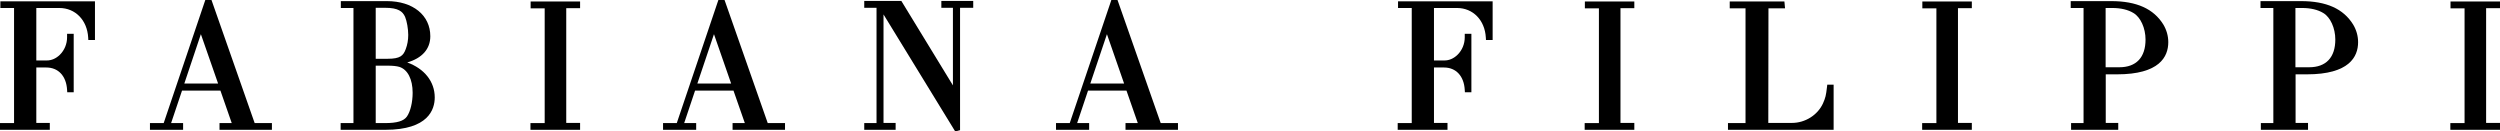
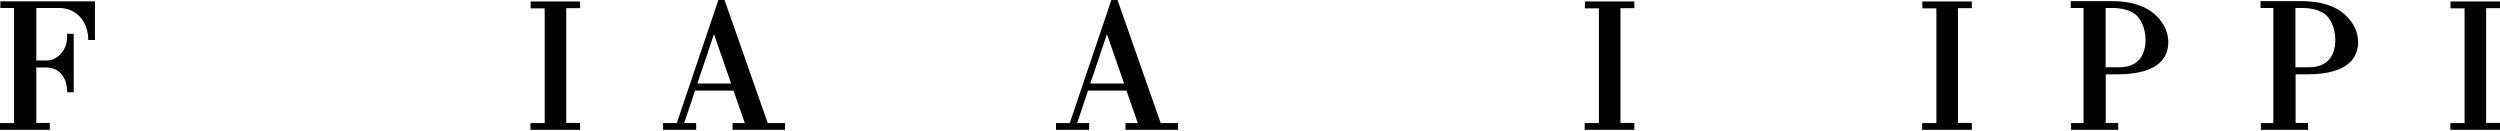
<svg xmlns="http://www.w3.org/2000/svg" xmlns:xlink="http://www.w3.org/1999/xlink" version="1.1" id="Livello_1" x="0px" y="0px" viewBox="0 0 510.662 26.86" enable-background="new 0 0 510.662 26.86" xml:space="preserve">
  <g>
    <defs>
      <rect id="SVGID_1_" y="0" width="510.662" height="26.861" />
    </defs>
    <clipPath id="SVGID_2_">
      <use xlink:href="#SVGID_1_" overflow="visible" />
    </clipPath>
    <path clip-path="url(#SVGID_2_)" d="M18.868,0.267H0.609H0.075v0.532V1.1v0.532h0.534h2.262v23.511H0.534H0v0.531           v0.306v0.535h0.534h9.11h0.531v-0.535v-0.341v-0.53H9.644H7.417V13.787H8.89h0.573c2.452,0,4.078,1.748,4.239,4.561l0.032,0.498           h0.502h0.283h0.535v-0.529V7.442V6.91h-0.535h-0.283h-0.534v0.532v0.191c0,1.335-0.538,2.632-1.473,3.553           c-0.77,0.762-1.725,1.175-2.683,1.163H8.787h-1.37V1.632h4.309h0.393c3.269,0,5.688,2.481,5.893,6.028l0.027,0.505h0.503h0.326           h0.53V7.633V0.799V0.267H18.868z" class="line-fill" />
-     <path clip-path="url(#SVGID_2_)" d="M55.013,25.144H52.02L43.326,0.357L43.201,0H42.82h-0.503h-0.381l-0.122,0.361           l-8.379,24.783h-2.271H30.63v0.53v0.306v0.535h0.534h5.704h0.534v-0.535v-0.306v-0.53h-0.534h-1.917l2.231-6.635h7.845l2.311,6.635           h-1.969h-0.53v0.53v0.306v0.535h0.53h9.644h0.531v-0.535v-0.306v-0.53H55.013z M37.65,17.063l3.382-10.085l3.516,10.085H37.65z" class="line-fill" />
-     <path clip-path="url(#SVGID_2_)" d="M83.184,12.757c3.009-0.865,4.714-2.728,4.714-5.355           c0-4.289-3.559-7.173-8.854-7.173h-0.323h-8.568h-0.534v0.533v0.337v0.533h0.534H72.2v23.511h-2.086H69.58v0.53v0.307v0.534h0.534           h8.179h0.428c8.764,0,10.081-4.142,10.081-6.611C88.802,16.646,86.661,14.006,83.184,12.757 M76.745,1.592h1.65h0.259           c2.719,0,3.603,0.751,4.098,1.874c0.361,0.861,0.636,2.444,0.636,3.673c0,1.012-0.169,2.002-0.503,2.872           c-0.503,1.379-1.151,1.995-3.696,1.995h-0.287h-2.157V1.592z M83.129,23.788c-0.644,0.936-2.031,1.355-4.475,1.355h-0.361h-1.548           v-11.73h2.157h0.322c0.99,0,1.768,0.083,2.33,0.243c1.713,0.531,2.734,2.515,2.734,5.3C84.288,20.869,83.836,22.768,83.129,23.788" class="line-fill" />
    <polygon clip-path="url(#SVGID_2_)" points="117.962,0.304 108.923,0.304 108.389,0.304 108.389,0.836           108.389,1.174 108.389,1.706 108.923,1.706 111.26,1.706 111.26,25.143 108.884,25.143 108.353,25.143 108.353,25.674           108.353,25.979 108.353,26.514 108.884,26.514 117.962,26.514 118.493,26.514 118.493,25.979 118.493,25.638 118.493,25.108           117.962,25.108 115.664,25.108 115.664,1.669 117.962,1.669 118.493,1.669 118.493,1.137 118.493,0.836 118.493,0.304" class="line-fill" />
    <path clip-path="url(#SVGID_2_)" d="M159.816,25.144h-2.994l-8.697-24.787L147.995,0h-0.369h-0.503h-0.381           l-0.126,0.361l-8.375,24.783h-2.275h-0.53v0.53v0.306v0.535h0.53h5.708h0.53v-0.535v-0.306v-0.53h-0.53h-1.921l2.224-6.635h7.848           l2.318,6.635h-1.972h-0.534v0.53v0.306v0.535h0.534h9.645h0.534v-0.535v-0.306v-0.53H159.816z M142.444,17.063l3.394-10.085           l3.508,10.085H142.444z" class="line-fill" />
-     <polygon clip-path="url(#SVGID_2_)" points="198.263,0.188 192.813,0.188 192.284,0.188 192.284,0.72 192.284,1.06           192.284,1.592 192.813,1.592 194.648,1.592 194.648,17.439 184.266,0.443 184.113,0.188 183.81,0.188 177.068,0.188 176.535,0.188           176.535,0.72 176.535,1.06 176.535,1.592 177.068,1.592 179.044,1.592 179.044,25.144 177.068,25.144 176.535,25.144           176.535,25.673 176.535,25.98 176.535,26.515 177.068,26.515 182.412,26.515 182.946,26.515 182.946,25.98 182.946,25.639           182.946,25.108 182.412,25.108 180.471,25.108 180.471,2.948 195.124,26.86 196.105,26.585 196.105,1.592 198.263,1.592           198.796,1.592 198.796,1.06 198.796,0.72 198.796,0.188" class="line-fill" />
    <path clip-path="url(#SVGID_2_)" d="M240.088,25.144h-2.997l-8.697-24.787L228.268,0h-0.373h-0.503h-0.385       l-0.118,0.361l-8.379,24.783h-2.275h-0.53v0.53v0.306v0.535h0.53h5.708h0.531v-0.535v-0.306v-0.53h-0.531h-1.921l2.224-6.635h7.853       l2.313,6.635h-1.975h-0.535v0.53v0.306v0.535h0.535h9.651h0.531v-0.535v-0.306v-0.53H240.088z M222.713,17.063l3.395-10.085       l3.507,10.085H222.713z" class="line-fill" />
-     <path clip-path="url(#SVGID_2_)" d="M304.359,0.267h-18.258h-0.532v0.532V1.1v0.532h0.532h2.267v23.511h-2.338       h-0.531v0.531v0.306v0.535h0.531h9.11h0.532v-0.535v-0.341v-0.53h-0.532h-2.229V13.787h1.475h0.573       c2.452,0,4.078,1.748,4.237,4.561l0.032,0.498h0.5h0.29h0.535v-0.529V7.442V6.91h-0.535h-0.29h-0.532v0.532v0.191       c0,1.335-0.532,2.632-1.472,3.553c-0.775,0.762-1.727,1.175-2.684,1.163h-0.762h-1.368V1.632h4.311h0.396       c3.261,0,5.687,2.481,5.885,6.028l0.03,0.505h0.503h0.322h0.536V7.633V0.799V0.267H304.359z" class="line-fill" />
    <polygon clip-path="url(#SVGID_2_)" points="333.306,0.304 324.267,0.304 323.733,0.304 323.733,0.836     323.733,1.174 323.733,1.706 324.267,1.706 326.602,1.706 326.602,25.143 324.225,25.143 323.692,25.143 323.692,25.674     323.692,25.979 323.692,26.514 324.225,26.514 333.306,26.514 333.835,26.514 333.835,25.979 333.835,25.638 333.835,25.108     333.306,25.108 331.006,25.108 331.006,1.669 333.306,1.669 333.835,1.669 333.835,1.137 333.835,0.836 333.835,0.304" class="line-fill" />
-     <path clip-path="url(#SVGID_2_)" d="M374.017,17.295h-0.292h-0.479l-0.054,0.467     c-0.204,1.768-0.304,2.177-0.822,3.363c-1.089,2.38-3.641,3.982-6.321,3.982h-0.322h-4.525l0.033-23.401h2.803h0.584l-0.056-0.583     l-0.029-0.338l-0.047-0.482h-0.484h-10.146h-0.537v0.533v0.337v0.533h0.537h2.69v23.437h-3.055h-0.531v0.53v0.307v0.534h0.531     h20.521h0.529V25.98v-8.155v-0.53H374.017z" class="line-fill" />
    <polygon clip-path="url(#SVGID_2_)" points="402.245,0.304 393.198,0.304 392.667,0.304 392.667,0.836     392.667,1.174 392.667,1.706 393.198,1.706 395.539,1.706 395.539,25.143 393.164,25.143 392.628,25.143 392.628,25.674     392.628,25.979 392.628,26.514 393.164,26.514 402.245,26.514 402.774,26.514 402.774,25.979 402.774,25.638 402.774,25.108     402.245,25.108 399.943,25.108 399.943,1.669 402.245,1.669 402.774,1.669 402.774,1.137 402.774,0.836 402.774,0.304" class="line-fill" />
    <path clip-path="url(#SVGID_2_)" d="M432.116,15.185h0.317c8.654,0,10.472-3.575,10.472-6.574     c0-1.247-0.347-2.491-1.006-3.595c-1.989-3.223-5.469-4.787-10.646-4.787h-0.36h-7.386h-0.533v0.533v0.337v0.533h0.533h2.09v23.511     h-2.013h-0.534v0.531v0.307v0.533h0.534h8.566h0.533V25.98v-0.343v-0.529h-0.533h-2.02v-9.924H432.116z M430.105,13.739V1.632     h1.039h0.321c1.73,0,3.224,0.352,4.314,1.019c1.461,0.853,2.478,3.084,2.478,5.433c0,3.652-1.904,5.655-5.354,5.655h-0.289H430.105     z" class="line-fill" />
    <path clip-path="url(#SVGID_2_)" d="M470.882,15.185h0.33c8.644,0,10.464-3.575,10.464-6.574     c0-1.249-0.348-2.497-1.01-3.595c-1.986-3.223-5.469-4.787-10.643-4.787h-0.361h-7.39h-0.53v0.533v0.337v0.533h0.53h2.092v23.511     h-2.012h-0.536v0.531v0.307v0.533h0.536h8.567h0.53V25.98v-0.343v-0.529h-0.53h-2.012v-9.924H470.882z M468.875,13.739V1.632h1.047     h0.318c1.727,0,3.219,0.352,4.314,1.019c1.457,0.851,2.469,3.084,2.469,5.433c0,3.652-1.897,5.655-5.35,5.655h-0.281H468.875z" class="line-fill" />
    <polygon clip-path="url(#SVGID_2_)" points="510.126,0.304 501.082,0.304 500.554,0.304 500.554,0.836     500.554,1.174 500.554,1.706 501.082,1.706 503.423,1.706 503.423,25.143 501.051,25.143 500.518,25.143 500.518,25.674     500.518,25.979 500.518,26.514 501.051,26.514 510.126,26.514 510.662,26.514 510.662,25.979 510.662,25.638 510.662,25.108     510.126,25.108 507.827,25.108 507.827,1.669 510.126,1.669 510.662,1.669 510.662,1.137 510.662,0.836 510.662,0.304" class="line-fill" />
  </g>
</svg>